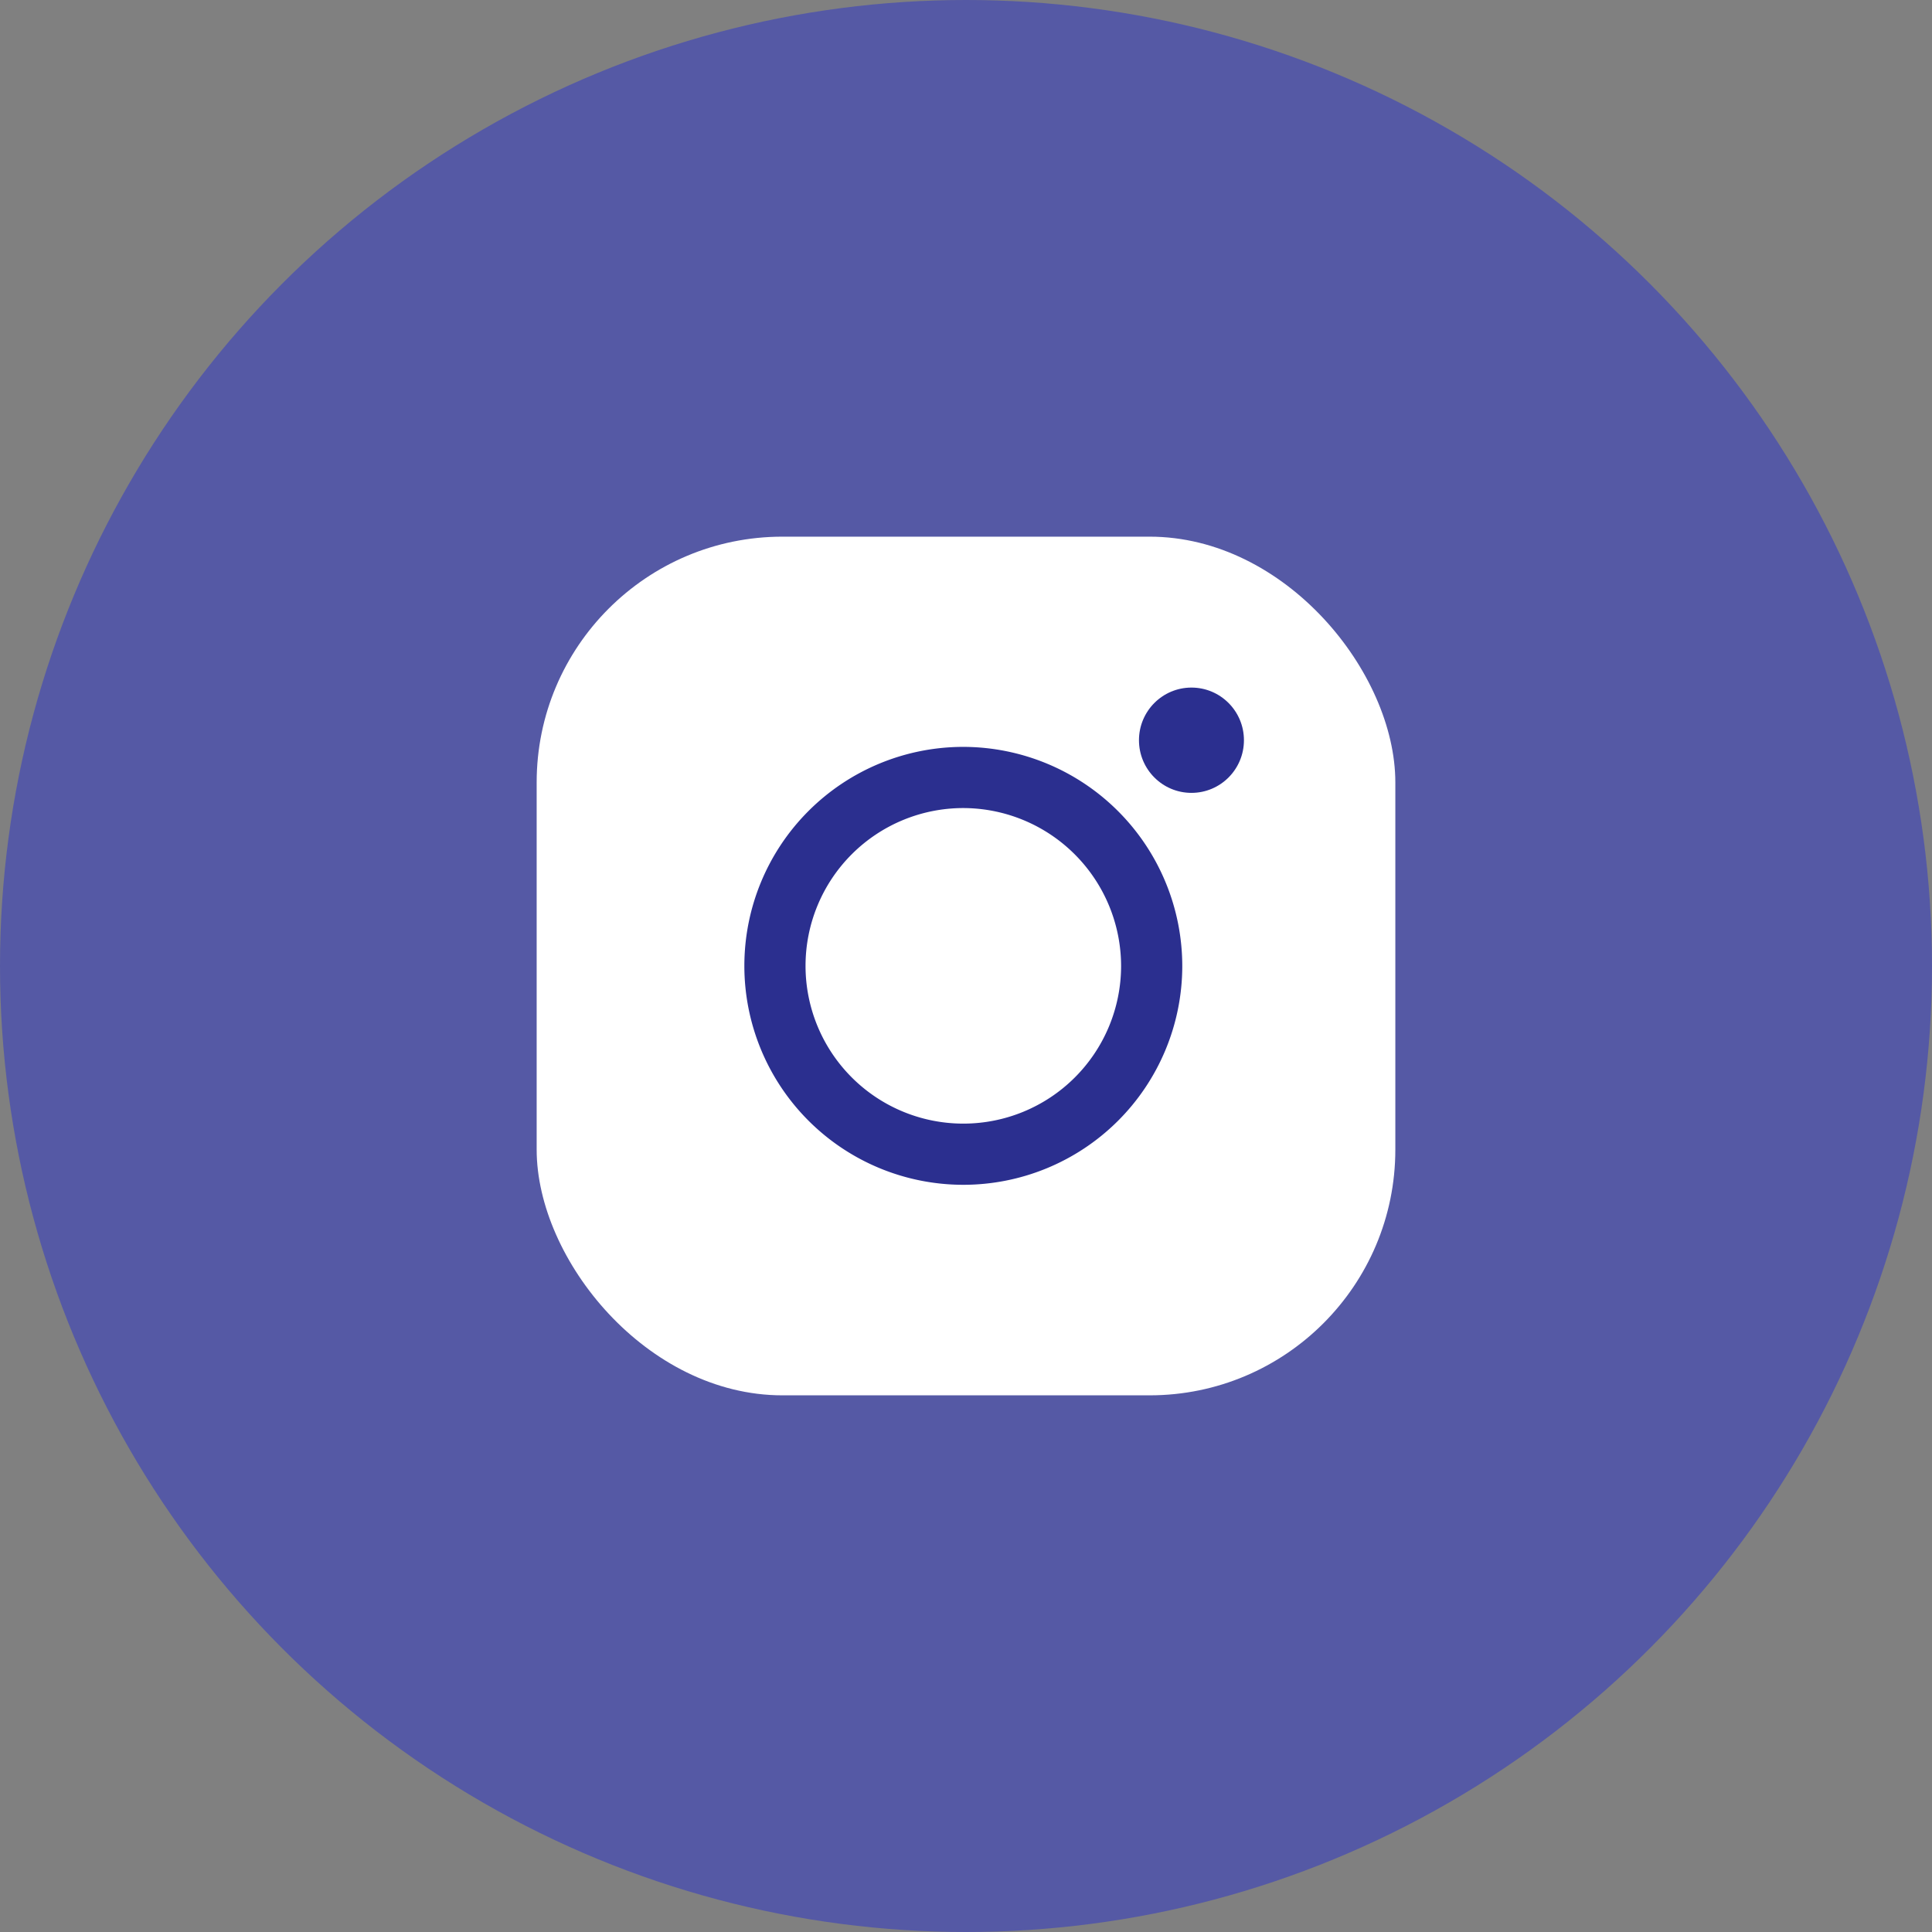
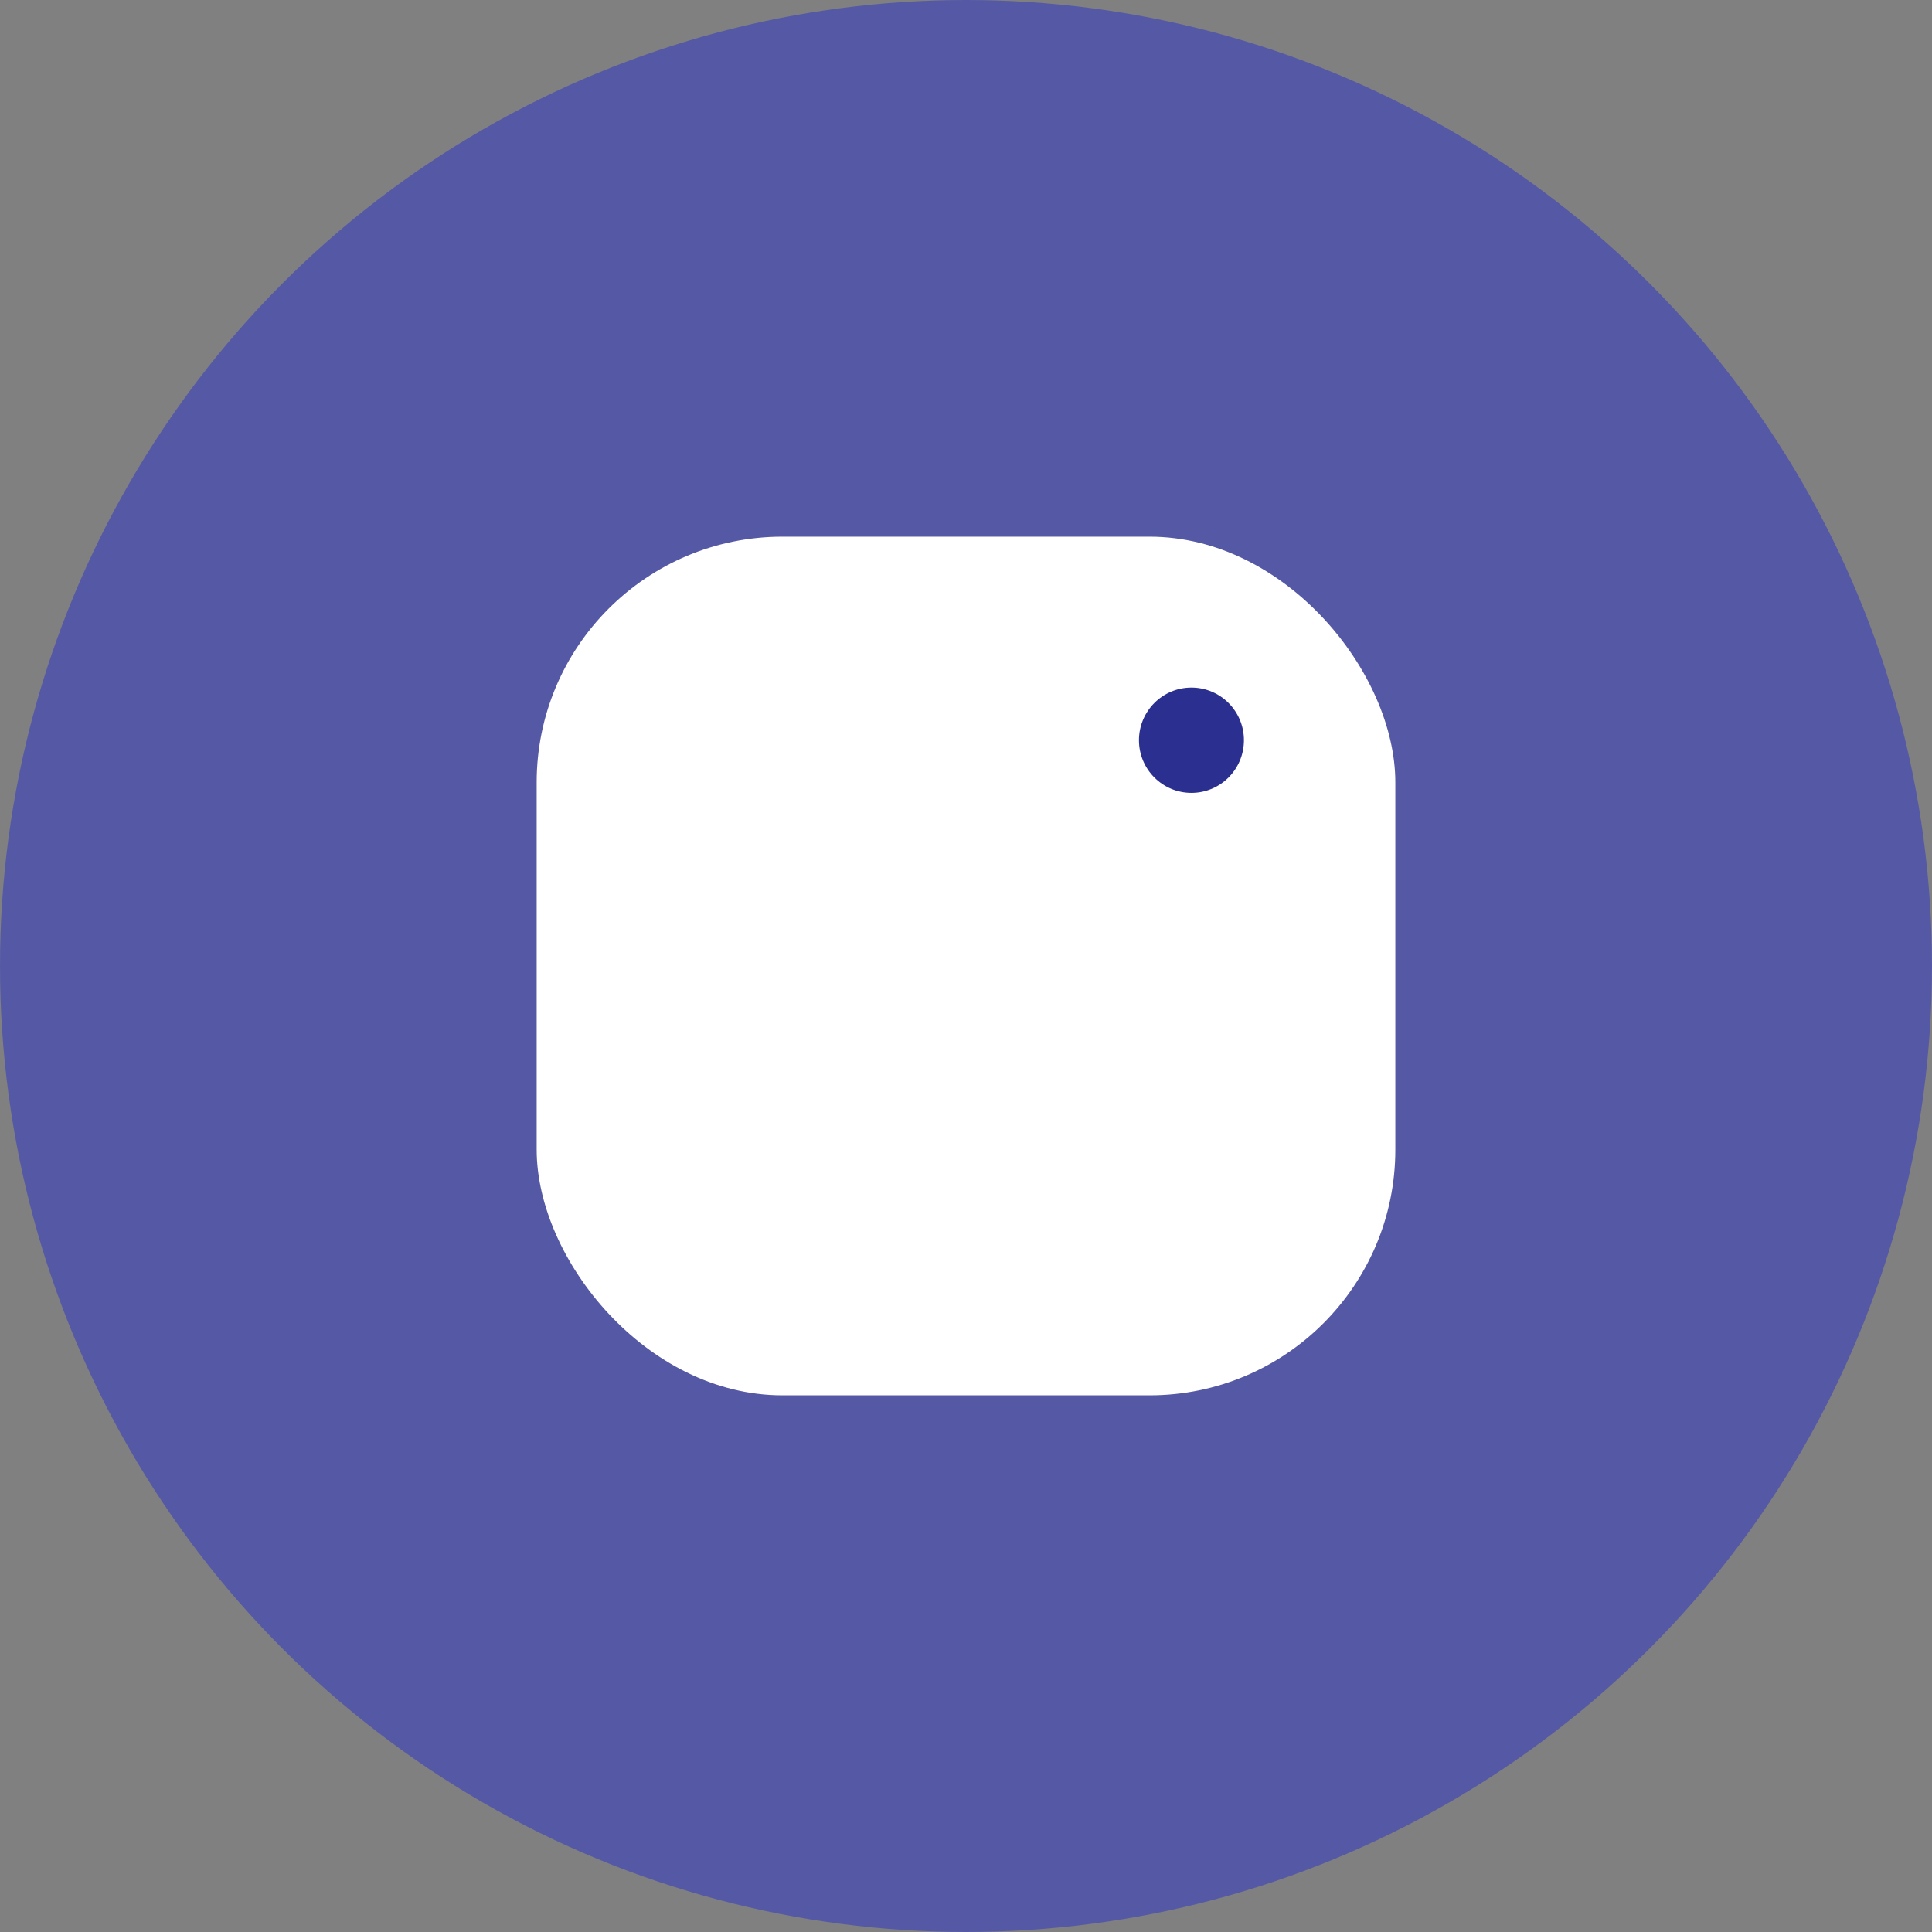
<svg xmlns="http://www.w3.org/2000/svg" width="36" height="36" viewBox="0 0 36 36">
  <rect x="0" y="0" width="36" height="36" fill="#808080" stroke="none" />
  <g id="Group_3255" data-name="Group 3255" transform="translate(4723 921)">
    <circle id="Ellipse_193" data-name="Ellipse 193" cx="18" cy="18" r="18" transform="translate(-4723 -921)" fill="#5559a5" />
    <g id="instagram" transform="translate(-4713 -911)">
      <rect id="Rectangle_1768" data-name="Rectangle 1768" width="16" height="16" rx="4.579" fill="#fff" />
-       <path id="Path_15651" data-name="Path 15651" d="M11.46,8.01A3.51,3.51,0,1,1,7.95,4.487,3.517,3.517,0,0,1,11.46,8.01Z" fill="none" stroke="#2b2f8f" stroke-width="1.14" />
      <ellipse id="Ellipse_190" data-name="Ellipse 190" cx="0.978" cy="0.981" rx="0.978" ry="0.981" transform="translate(11.223 2.812)" fill="#2b2f8f" />
    </g>
  </g>
</svg>